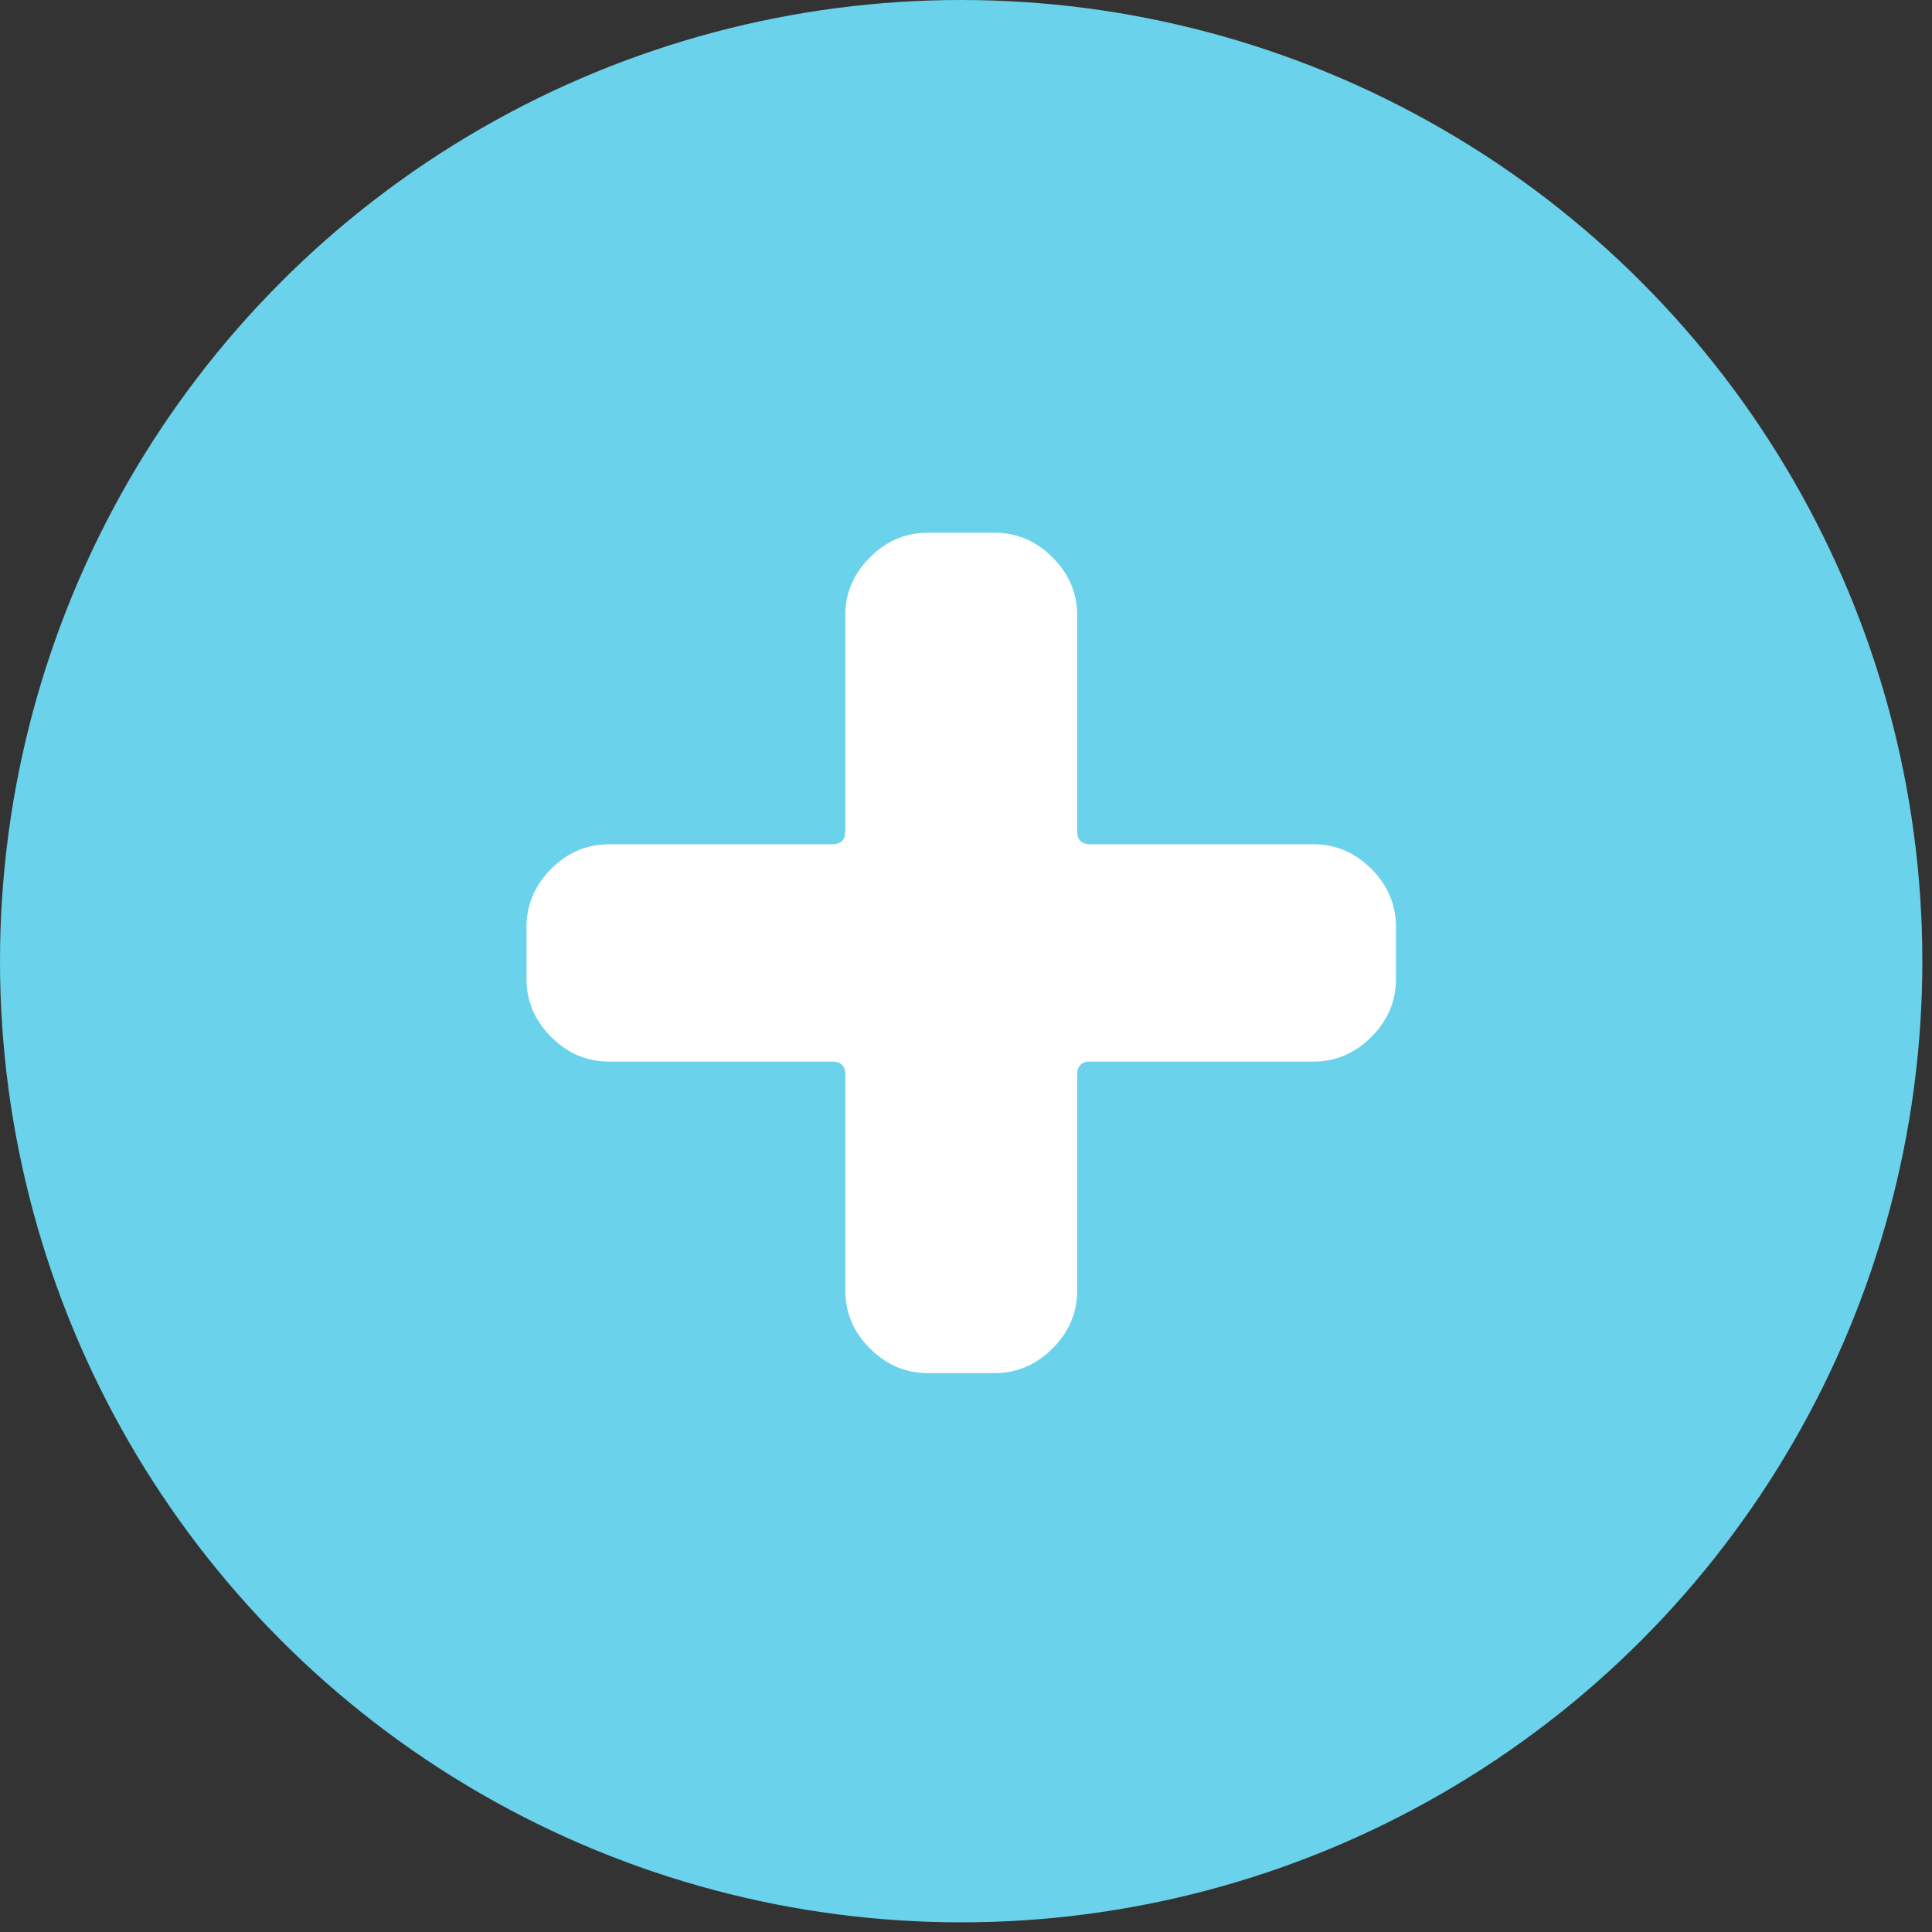
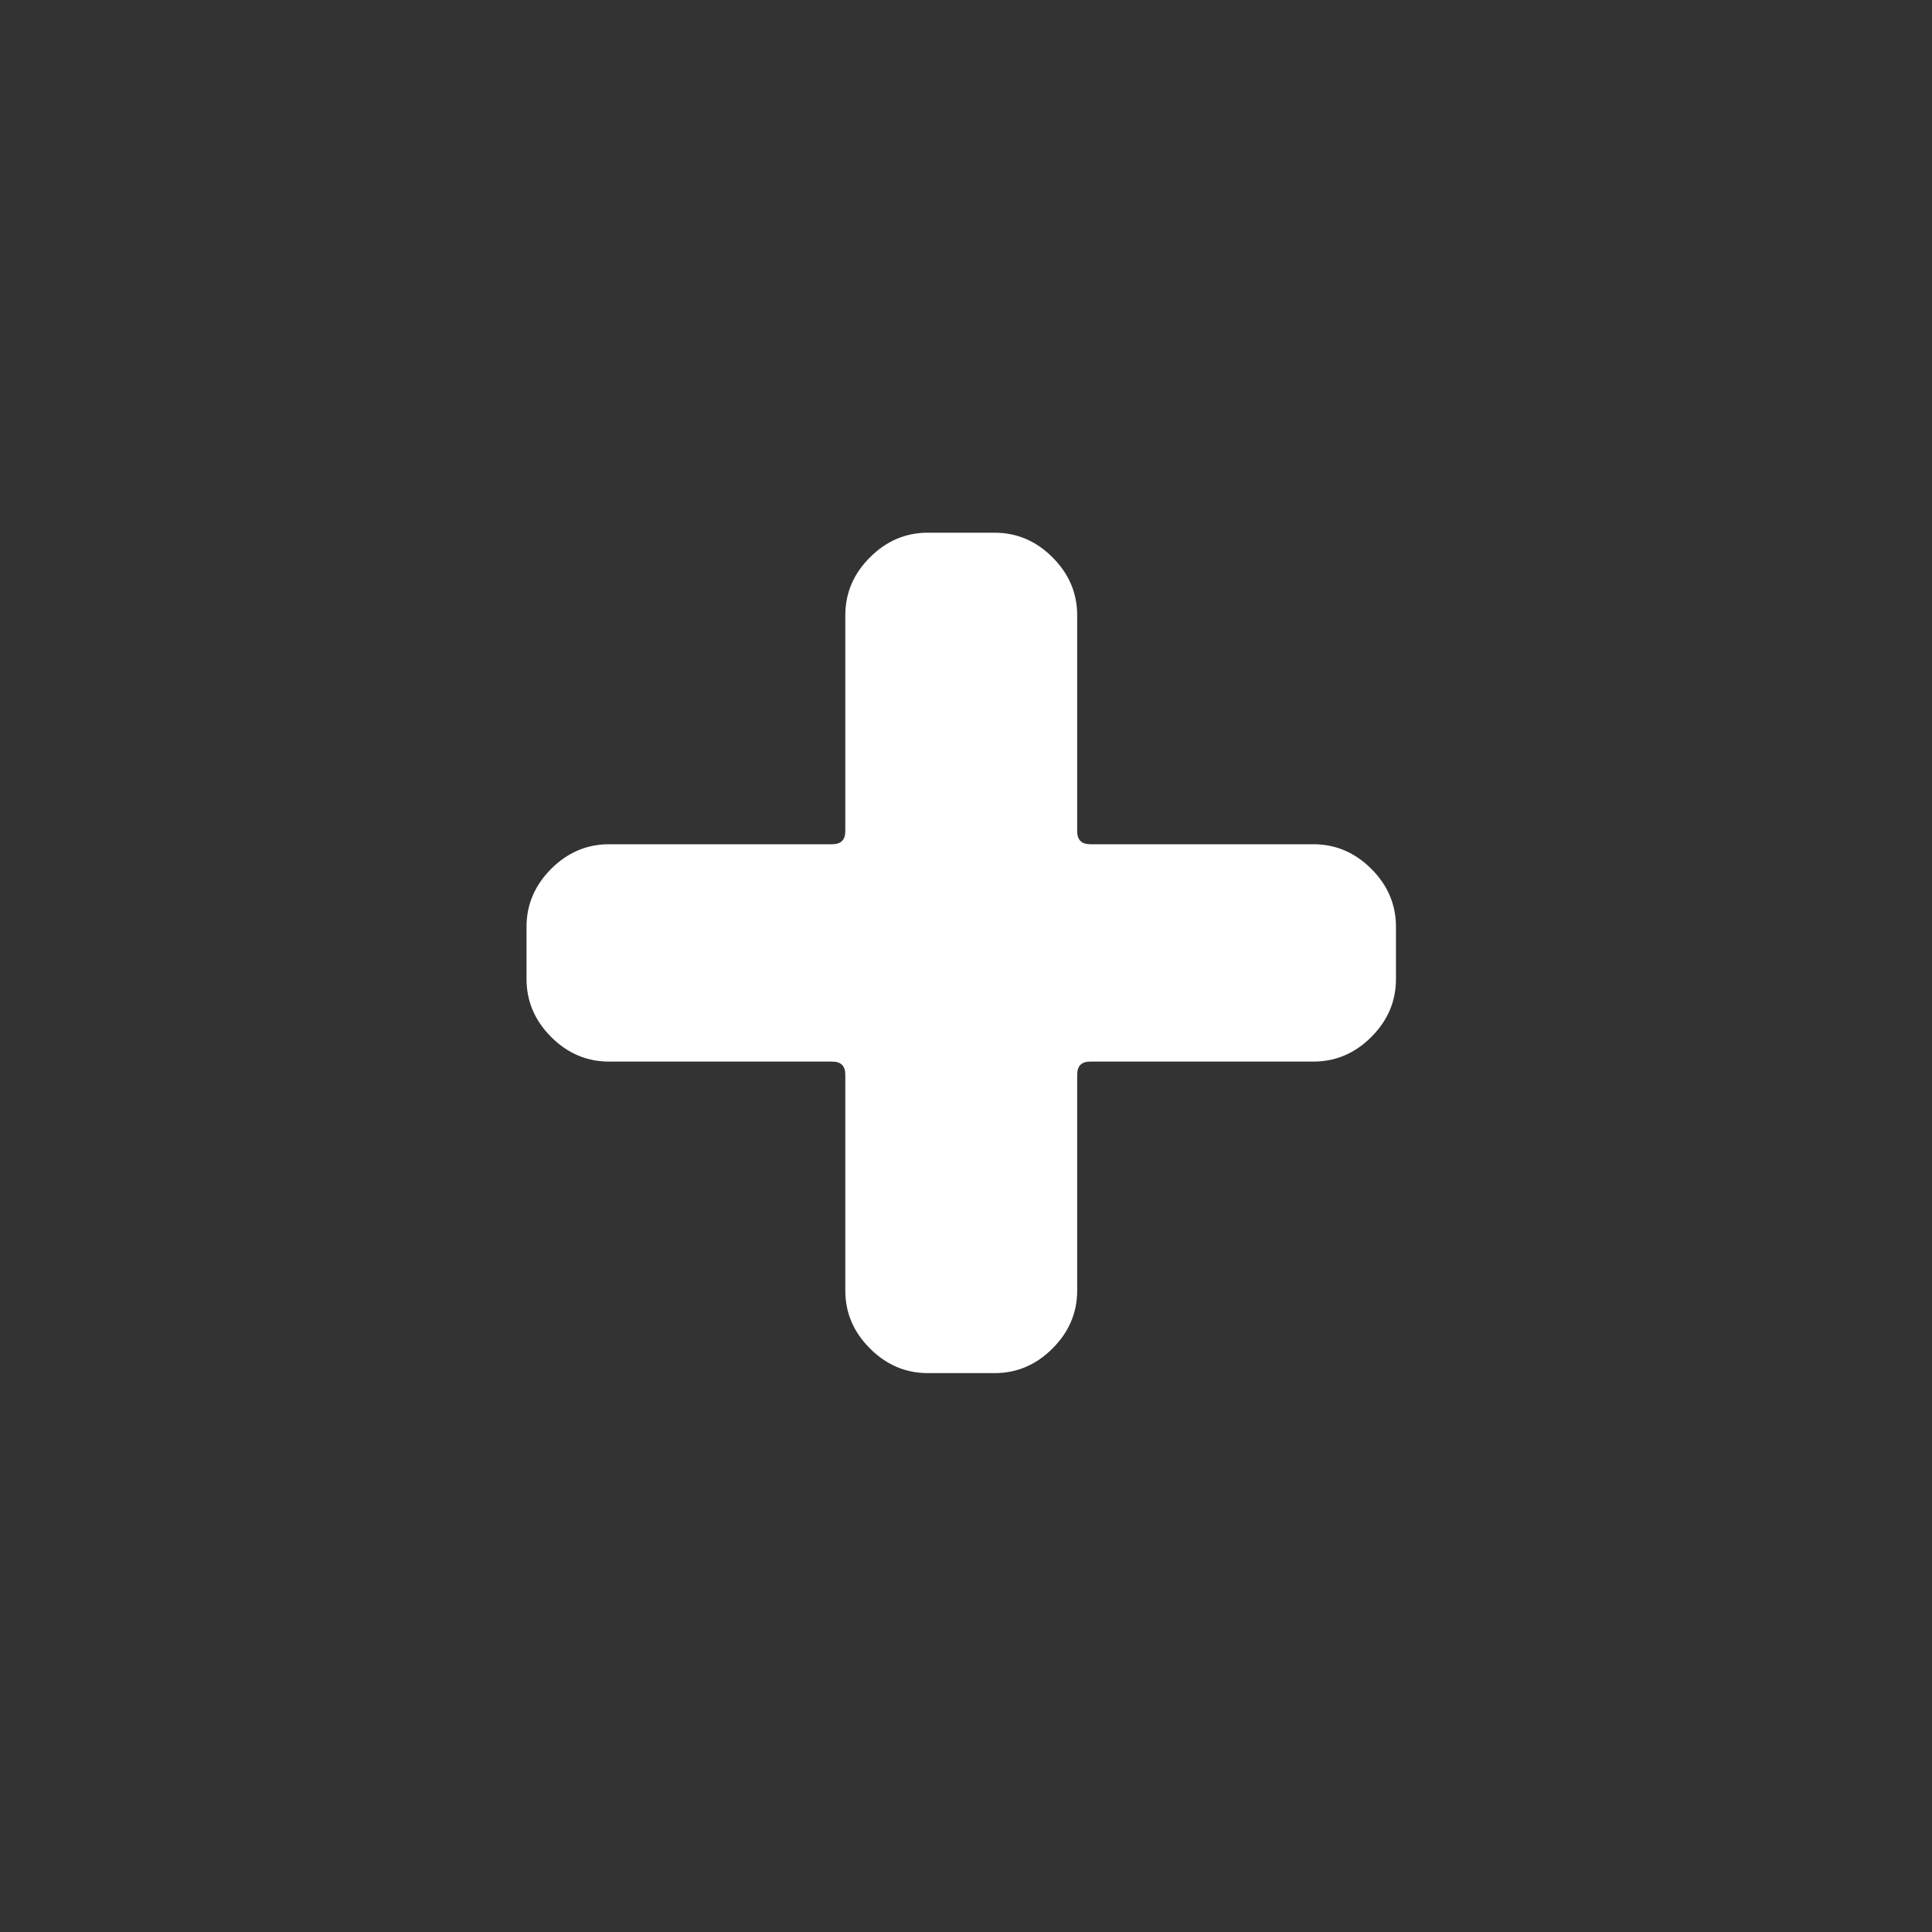
<svg xmlns="http://www.w3.org/2000/svg" id="_書出" data-name="書出" viewBox="0 0 40 40">
  <rect x="0" y="0" width="40" height="40" fill="#333333" stroke="none" />
  <defs>
    <style>
      .cls-1 {
        fill: #fff;
      }

      .cls-1, .cls-2 {
        stroke-width: 0px;
      }

      .cls-2 {
        fill: #6ad2ea;
      }
    </style>
  </defs>
-   <circle class="cls-2" cx="19.9" cy="19.9" r="19.9" />
  <path class="cls-1" d="M27.192,17.479c.46,0,.859.17,1.2.51.34.34.51.74.51,1.2v1.08c0,.46-.17.86-.51,1.2-.341.34-.74.51-1.2.51h-4.62c-.18,0-.27.09-.27.27v4.47c0,.46-.171.86-.511,1.2s-.74.51-1.199.51h-1.381c-.46,0-.859-.17-1.199-.51-.341-.34-.511-.74-.511-1.2v-4.47c0-.18-.09-.27-.27-.27h-4.62c-.46,0-.86-.169-1.2-.51-.34-.34-.51-.74-.51-1.2v-1.08c0-.459.17-.859.51-1.2.34-.34.74-.51,1.2-.51h4.62c.18,0,.27-.09.27-.27v-4.47c0-.46.17-.86.511-1.2.34-.34.739-.51,1.199-.51h1.381c.459,0,.859.17,1.199.51.34.34.511.74.511,1.2v4.47c0,.18.09.27.27.27h4.62Z" />
</svg>